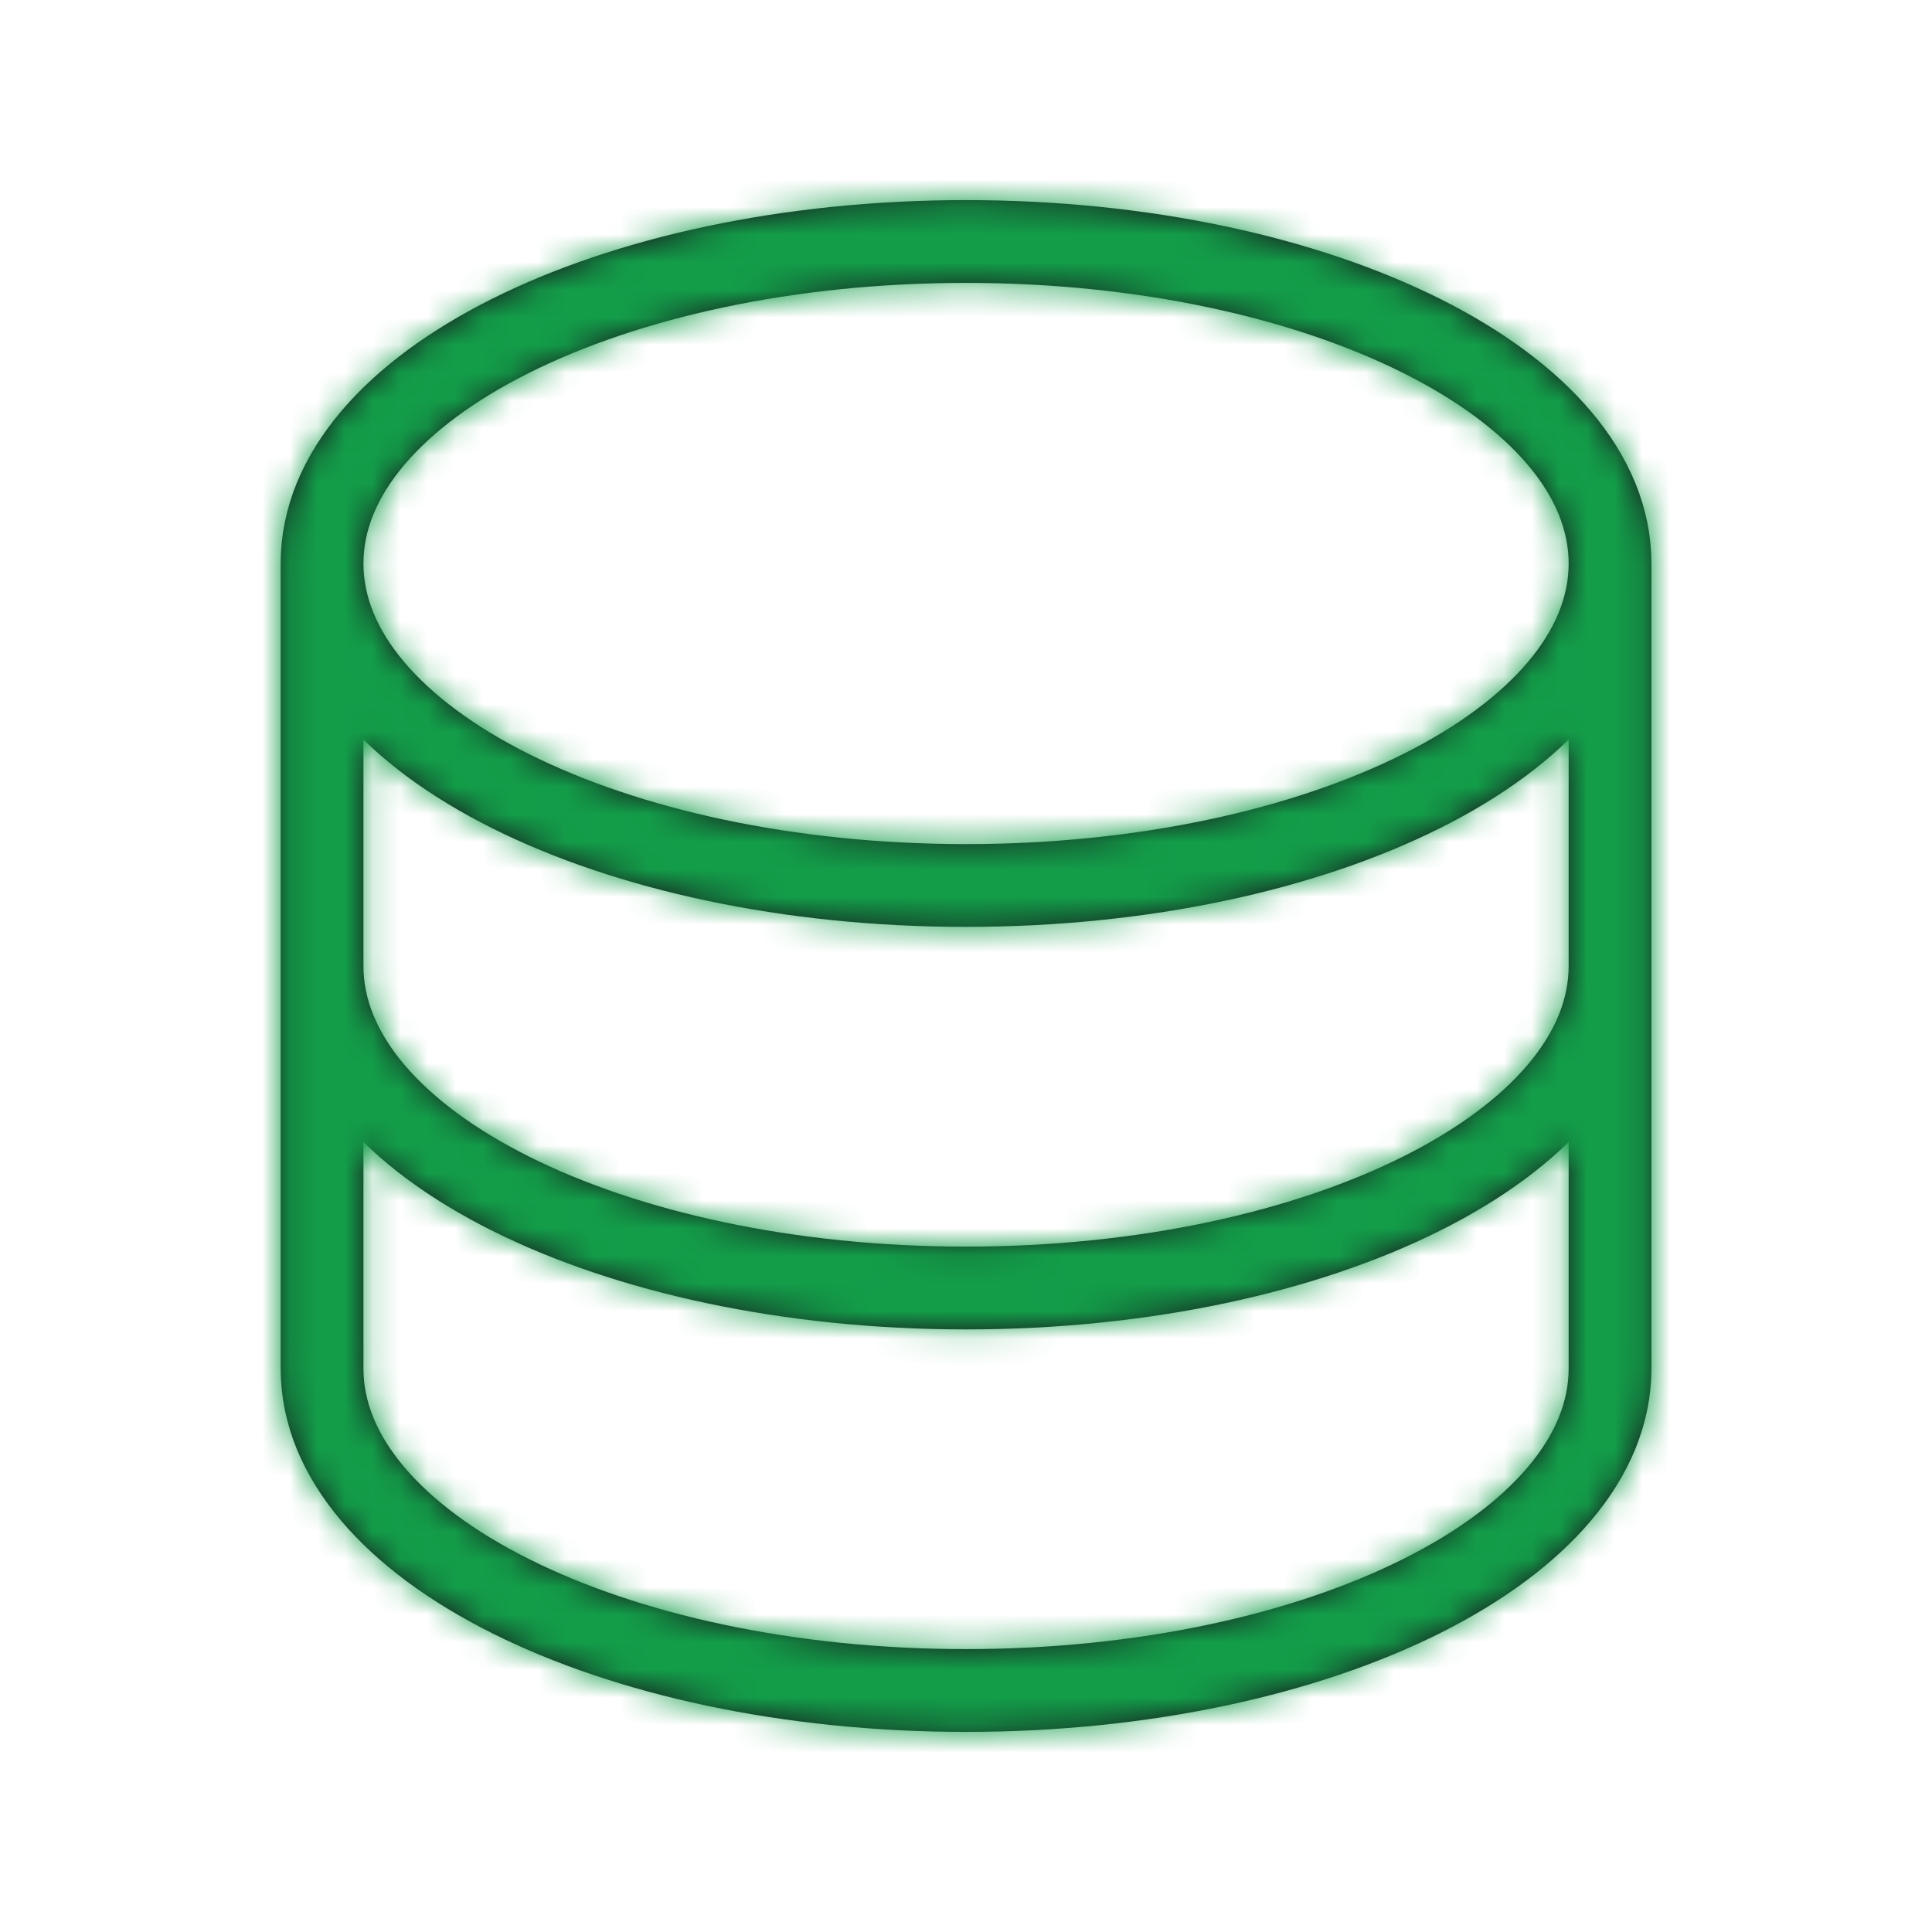
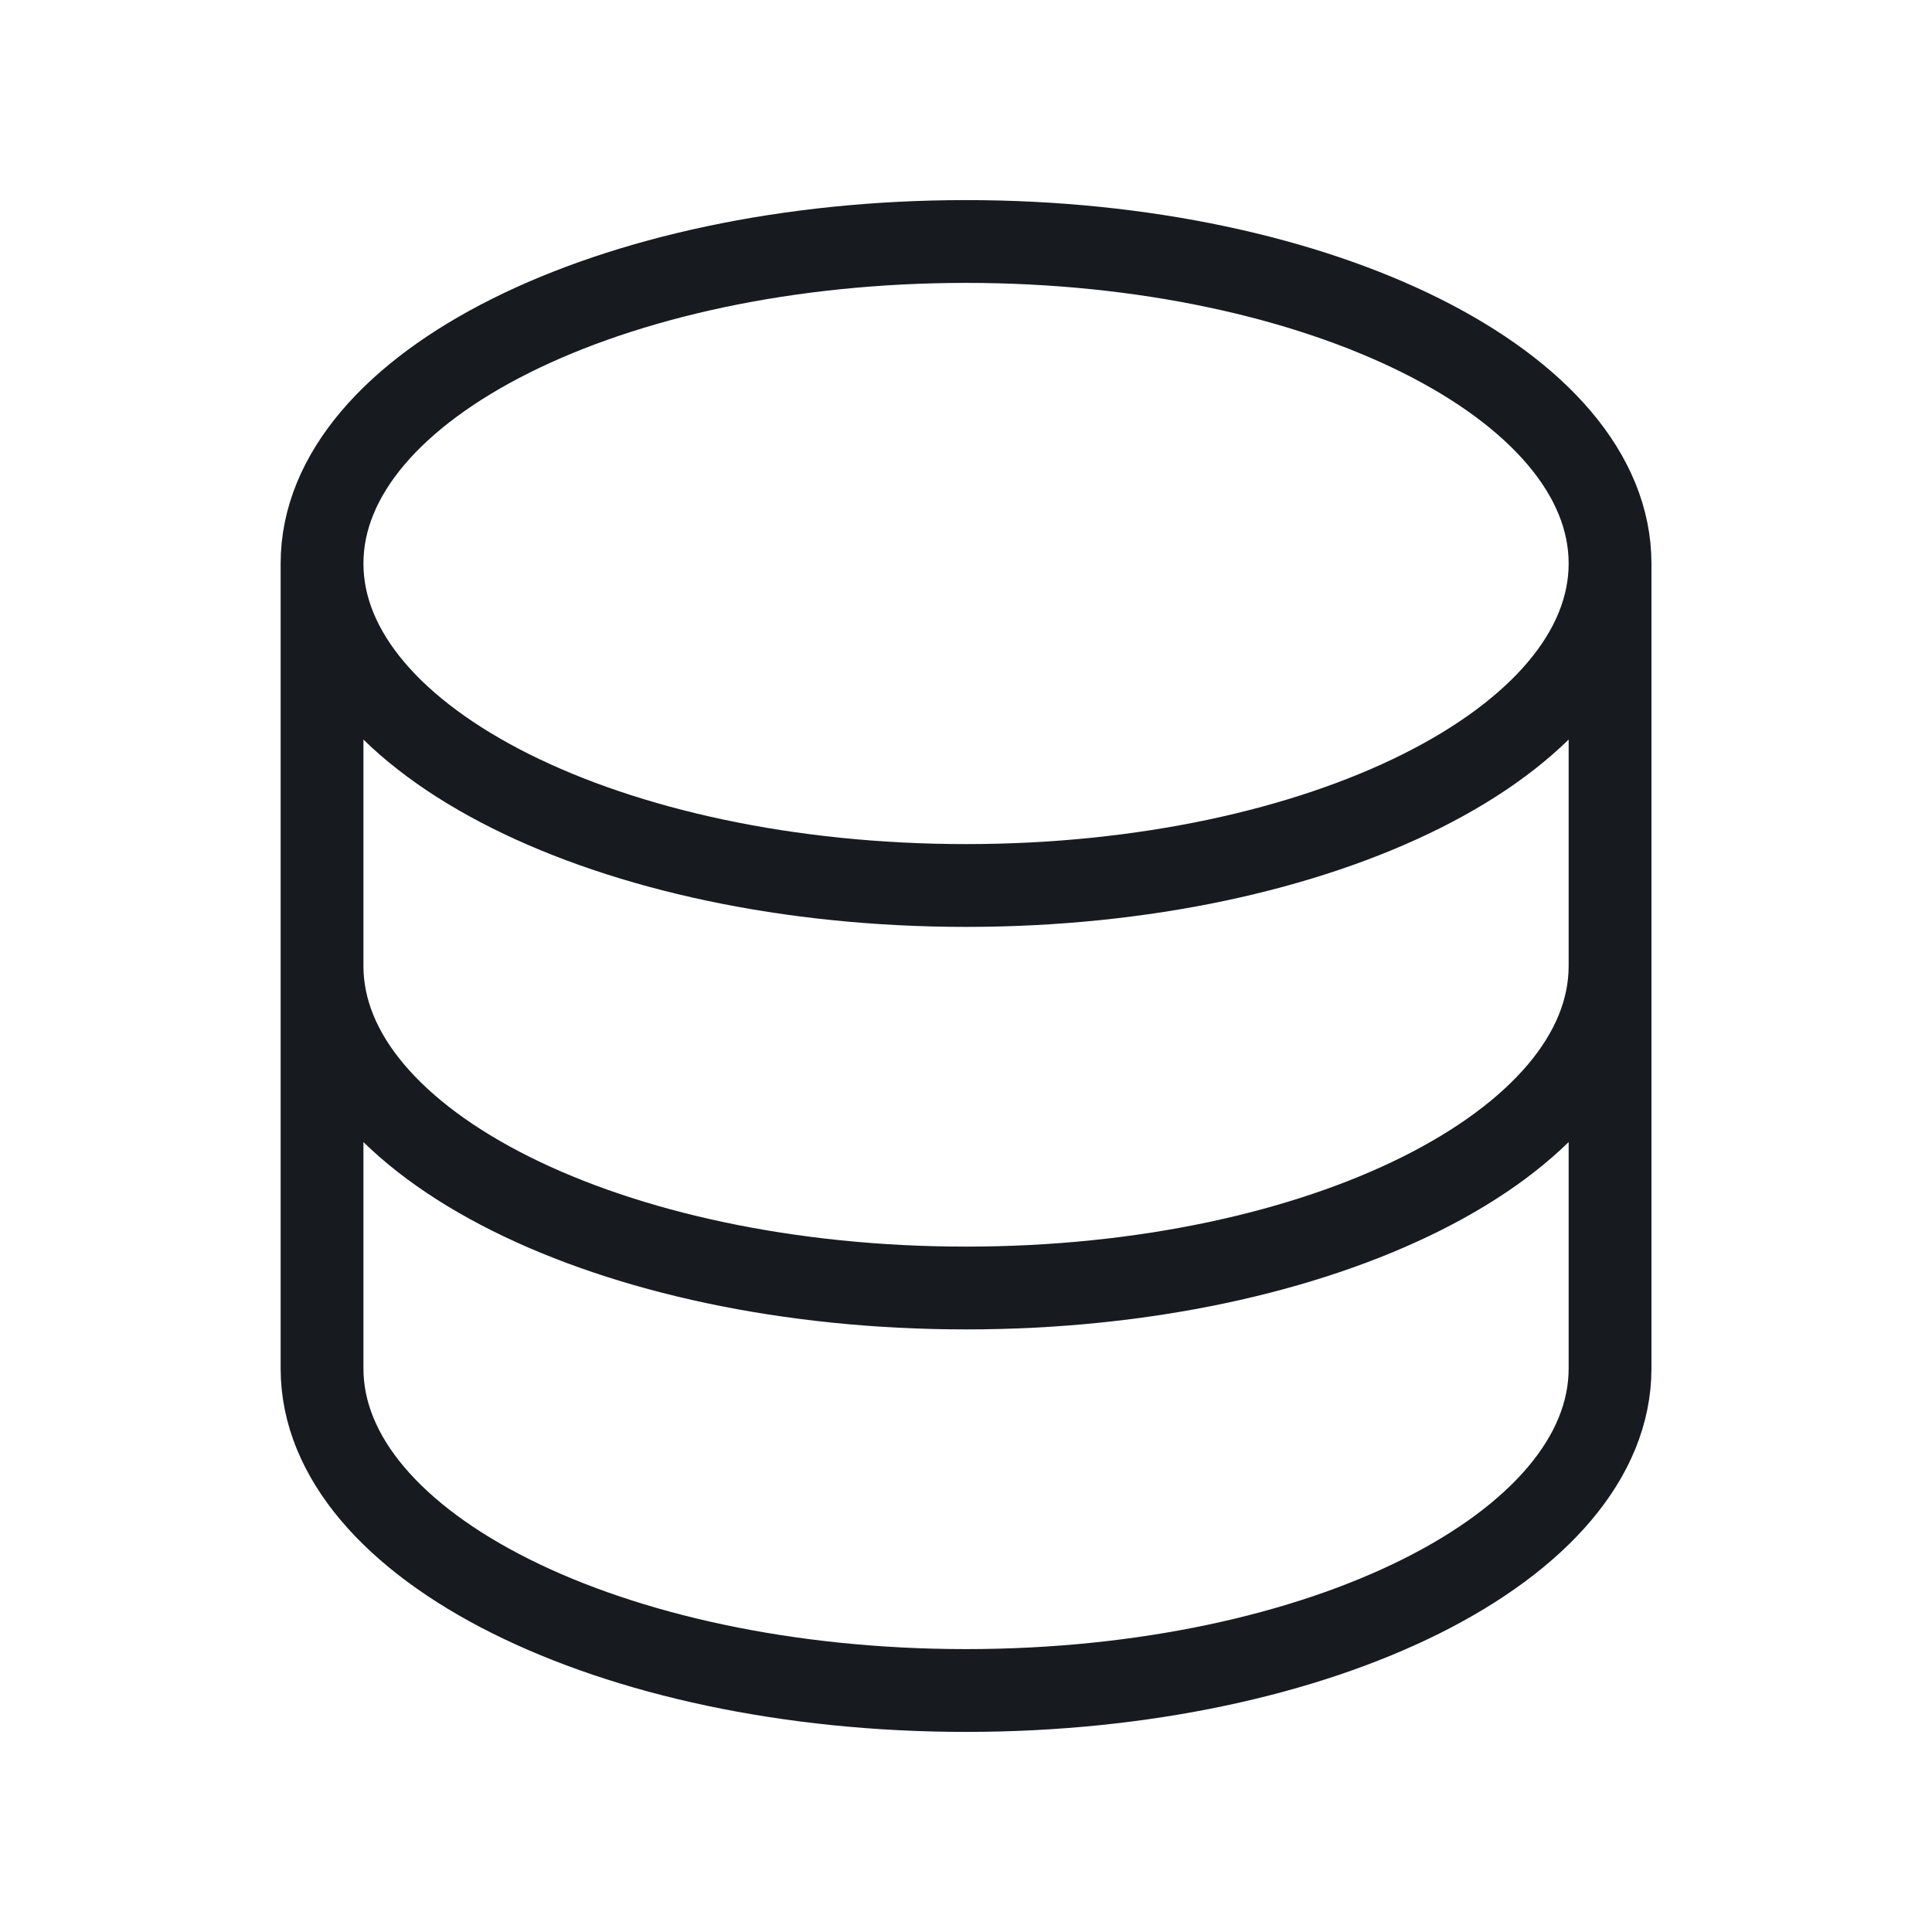
<svg xmlns="http://www.w3.org/2000/svg" width="70" height="70" viewBox="0 0 70 70" fill="none">
  <path d="M11.668 20.417V49.583C11.668 56.027 22.115 61.25 35.001 61.25C47.888 61.25 58.335 56.027 58.335 49.583V20.417M11.668 20.417C11.668 26.86 22.115 32.083 35.001 32.083C47.888 32.083 58.335 26.86 58.335 20.417M11.668 20.417C11.668 13.973 22.115 8.75 35.001 8.75C47.888 8.75 58.335 13.973 58.335 20.417M58.335 35C58.335 41.443 47.888 46.667 35.001 46.667C22.115 46.667 11.668 41.443 11.668 35" stroke="#171A1F" stroke-width="3" />
  <mask id="mask0_20742_5931" style="mask-type:alpha" maskUnits="userSpaceOnUse" x="0" y="0" width="70" height="70">
-     <path d="M11.668 20.417V49.583C11.668 56.027 22.115 61.25 35.001 61.25C47.888 61.25 58.335 56.027 58.335 49.583V20.417M11.668 20.417C11.668 26.86 22.115 32.083 35.001 32.083C47.888 32.083 58.335 26.86 58.335 20.417M11.668 20.417C11.668 13.973 22.115 8.75 35.001 8.75C47.888 8.75 58.335 13.973 58.335 20.417M58.335 35C58.335 41.443 47.888 46.667 35.001 46.667C22.115 46.667 11.668 41.443 11.668 35" stroke="#171A1F" stroke-width="3" />
-   </mask>
+     </mask>
  <g mask="url(#mask0_20742_5931)">
-     <rect x="4.203" y="3.506" width="63" height="63" fill="#139D49" />
-   </g>
+     </g>
</svg>